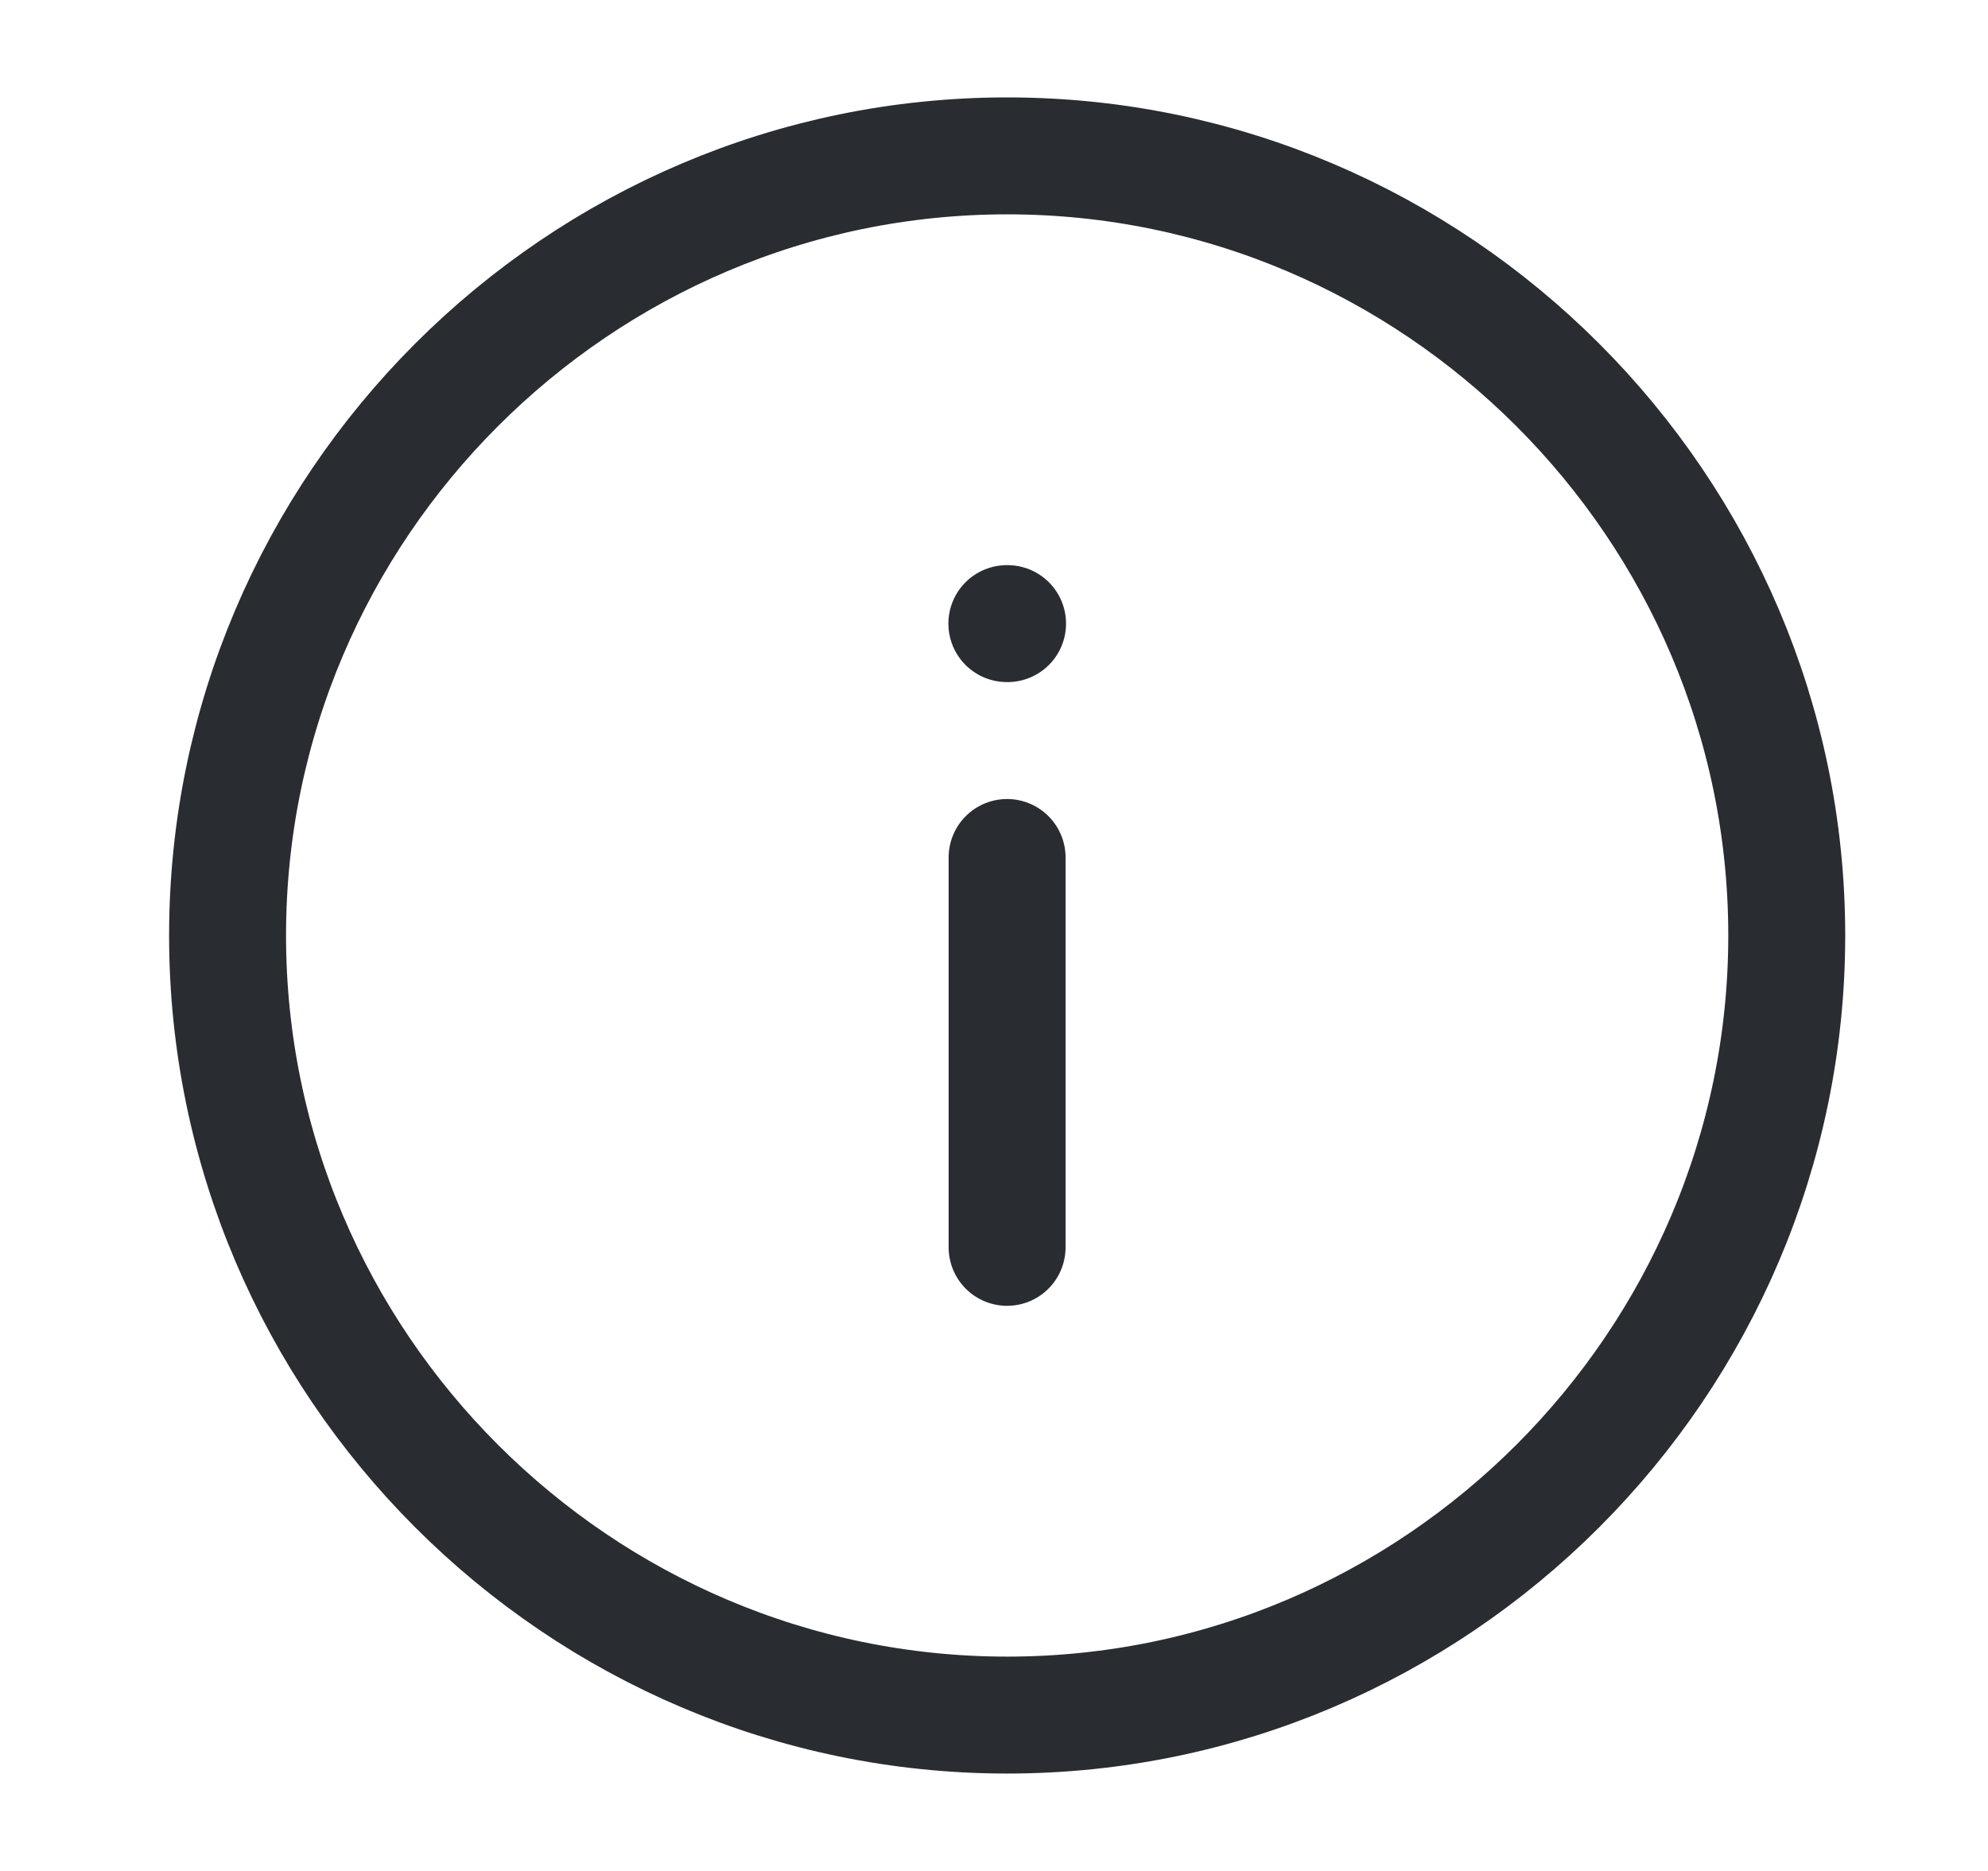
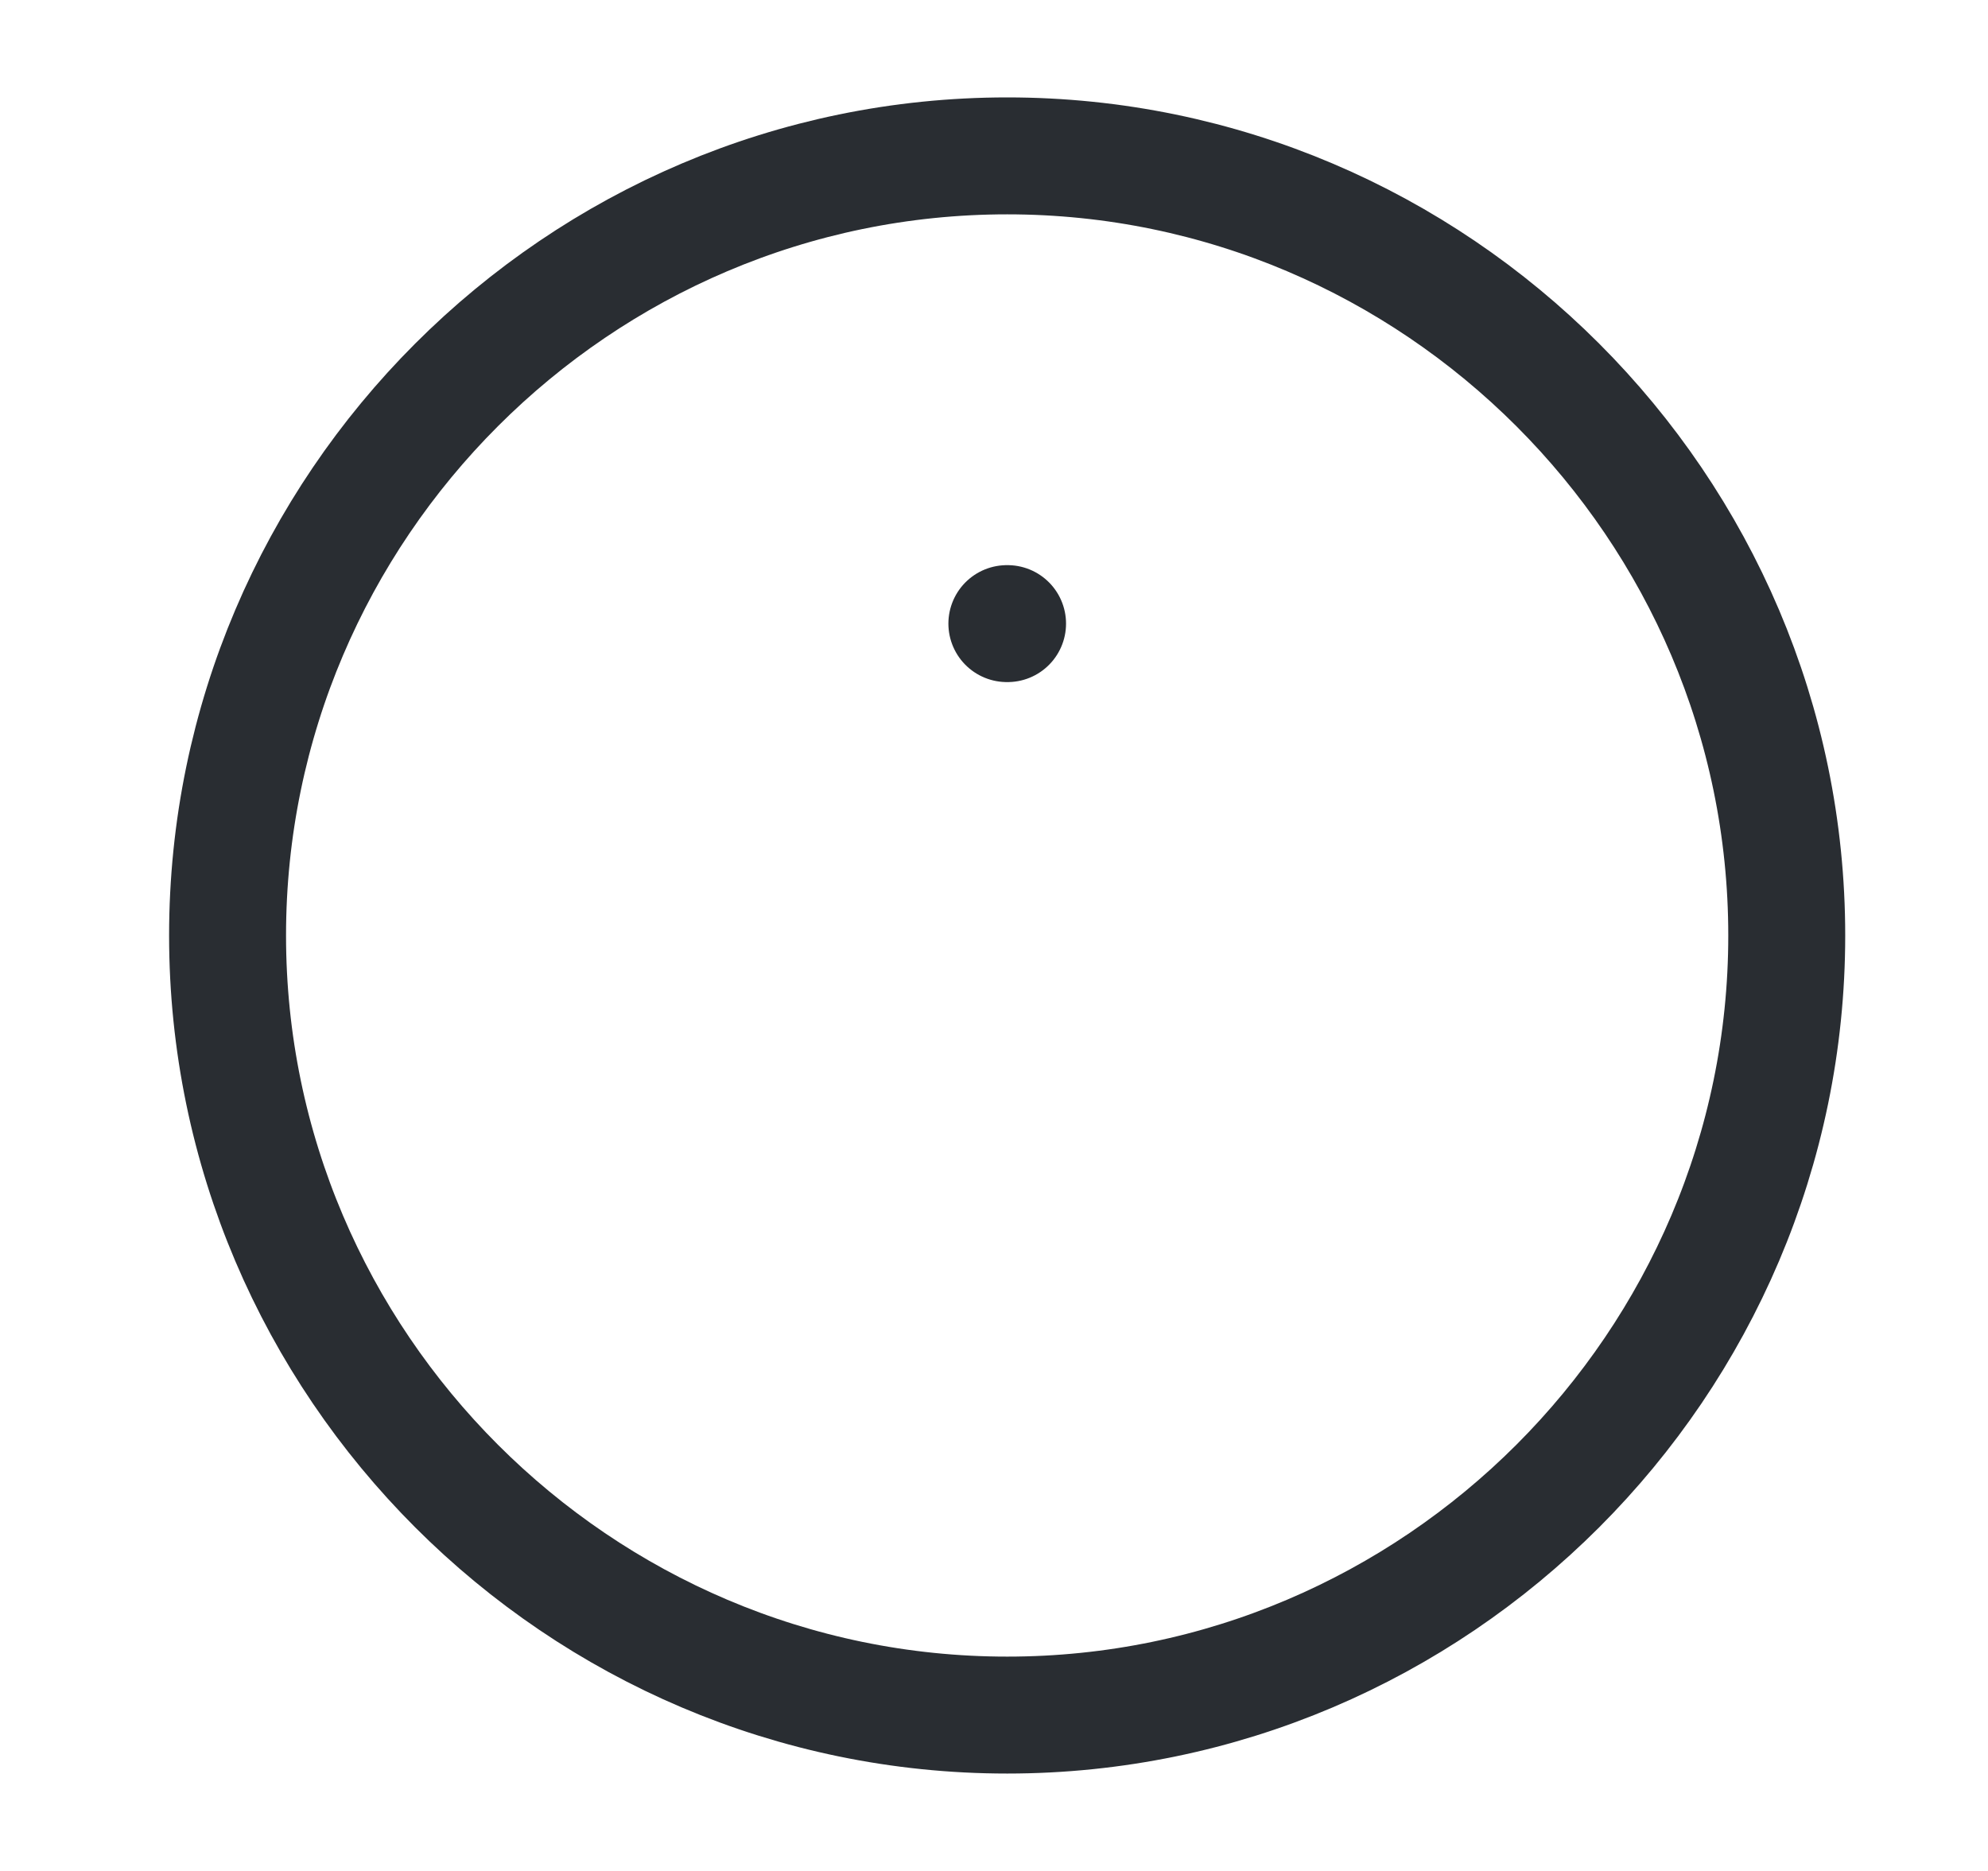
<svg xmlns="http://www.w3.org/2000/svg" width="17" height="16" viewBox="0 0 17 16" fill="none">
  <path d="M8.613 14.667C4.946 14.667 1.946 11.667 1.946 8C1.946 4.333 4.946 1.333 8.613 1.333C12.279 1.333 15.279 4.333 15.279 8C15.279 11.667 12.279 14.667 8.613 14.667Z" stroke="#292D32" stroke-linecap="round" stroke-linejoin="round" />
-   <path d="M8.612 10.667V7.333" stroke="#292D32" stroke-linecap="round" stroke-linejoin="round" />
  <path d="M8.616 5.333H8.61" stroke="#292D32" stroke-linecap="round" stroke-linejoin="round" />
</svg>